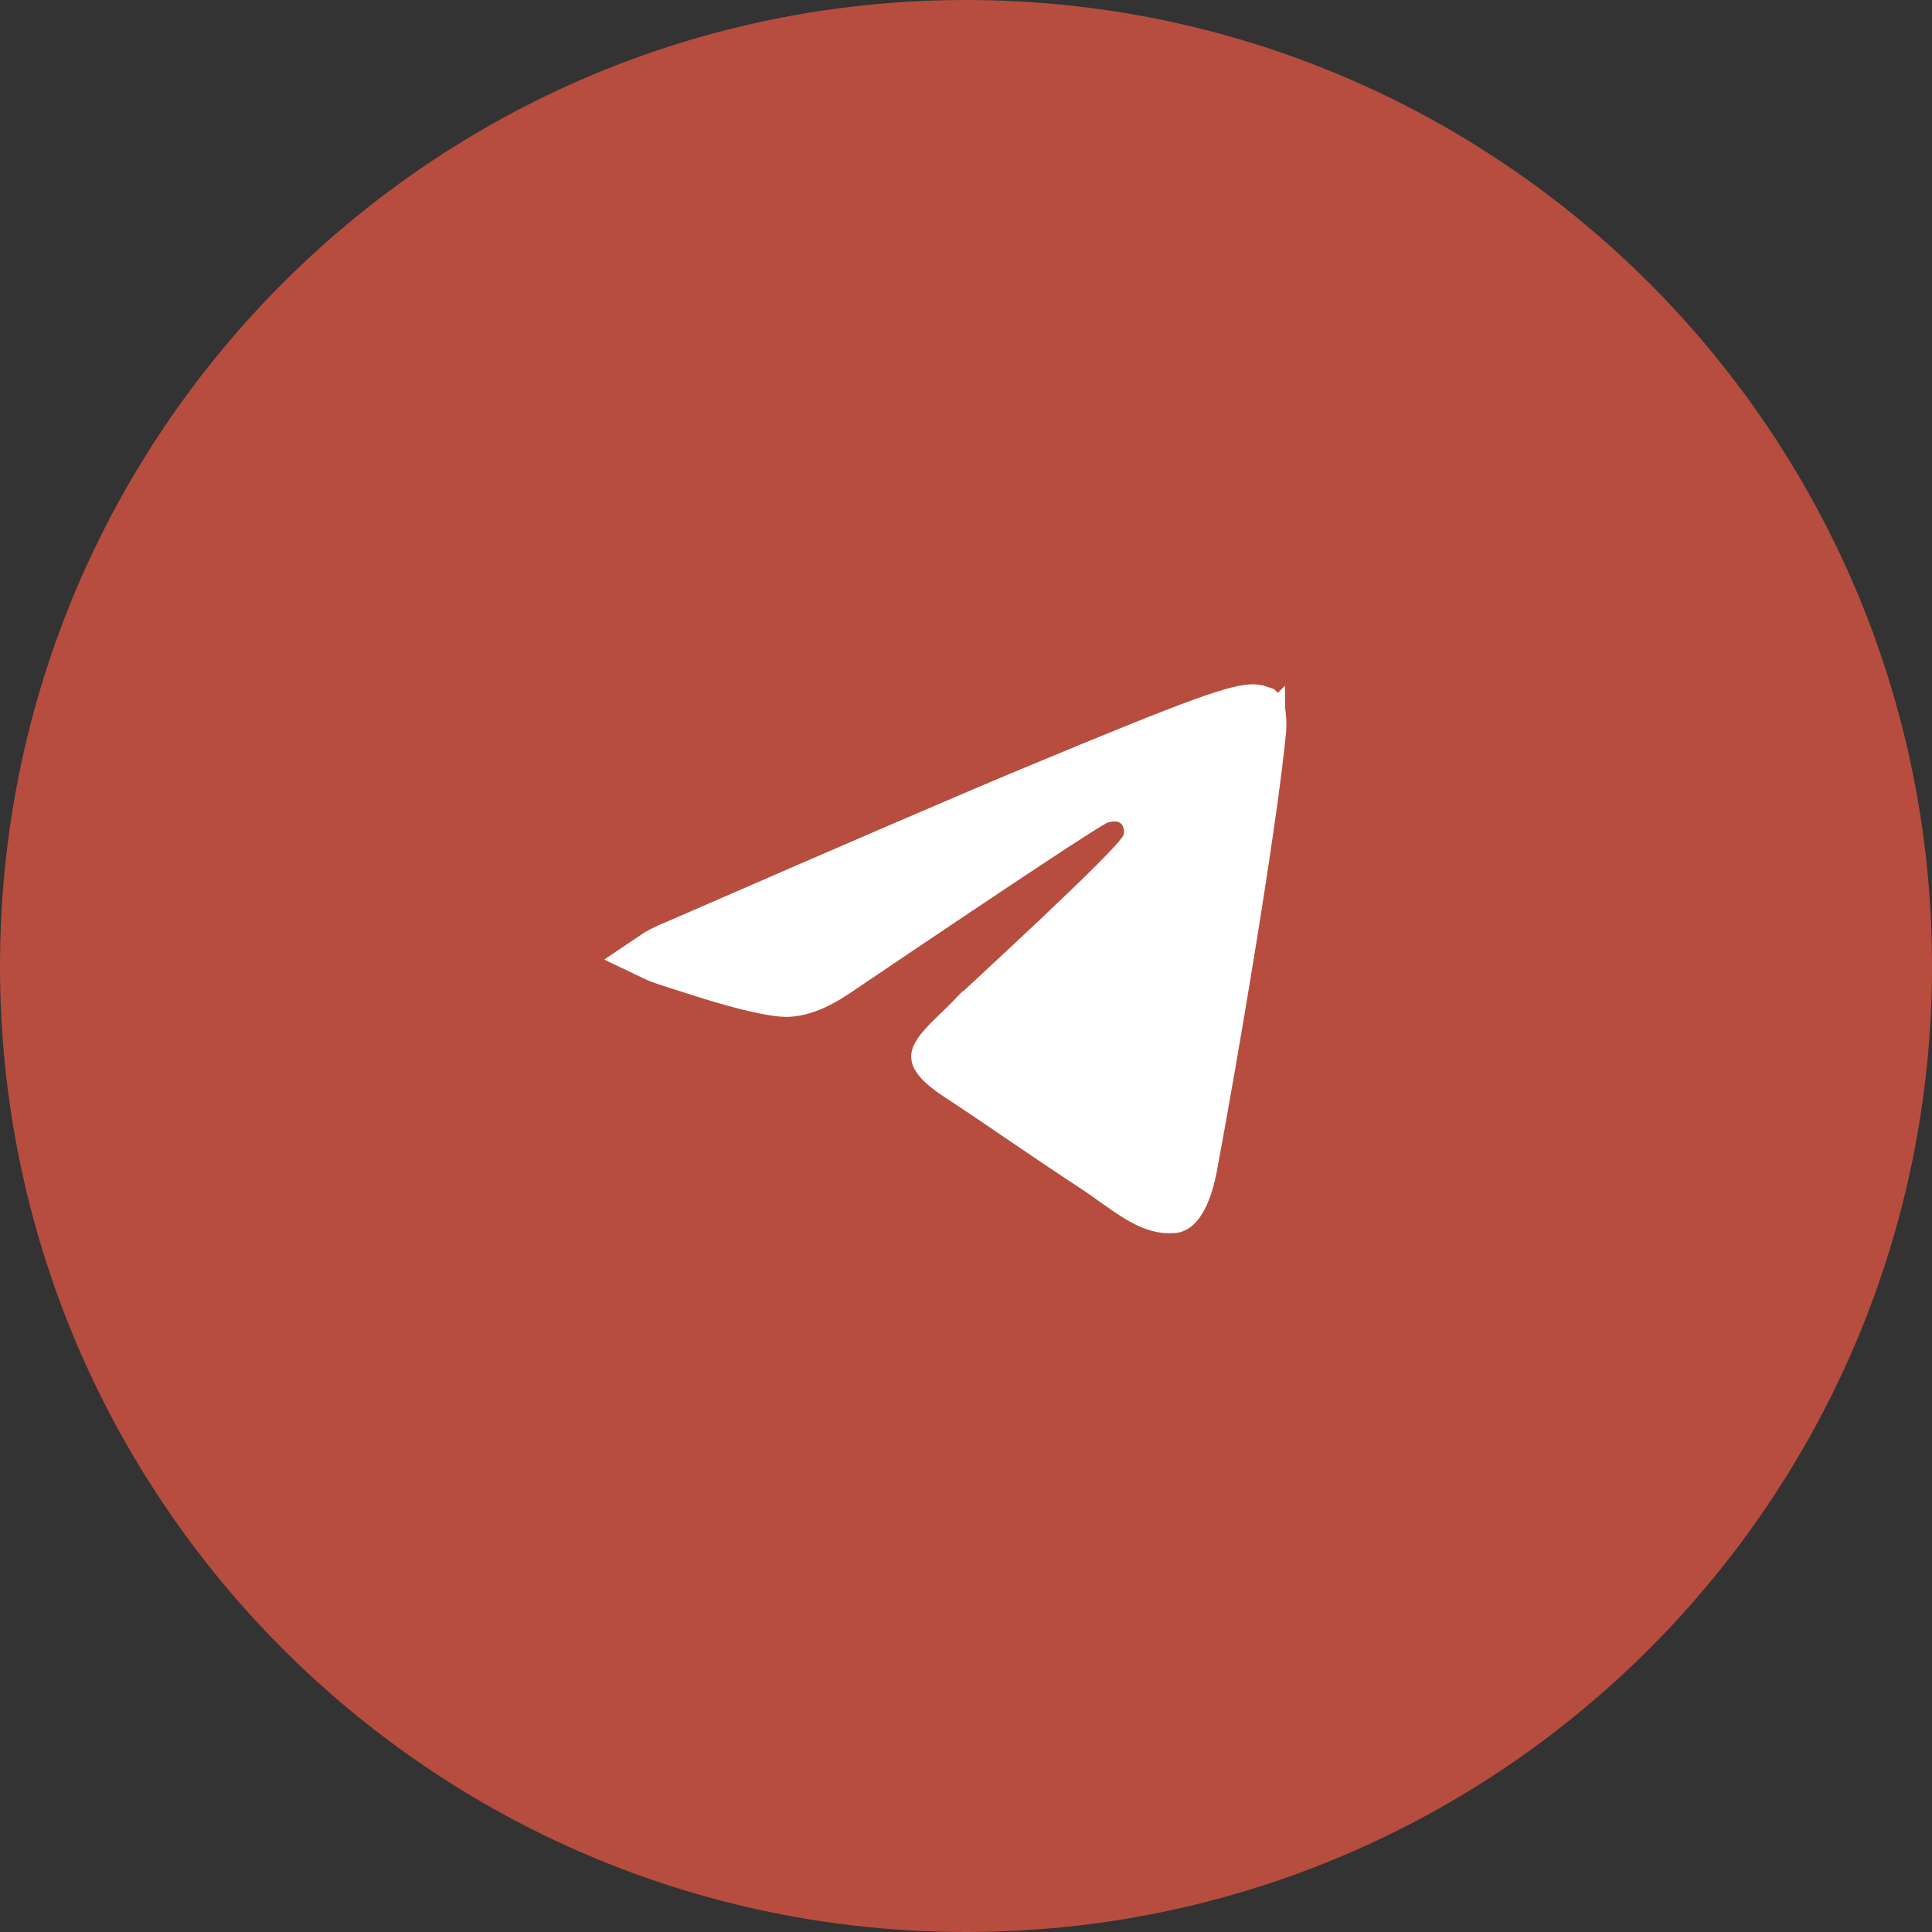
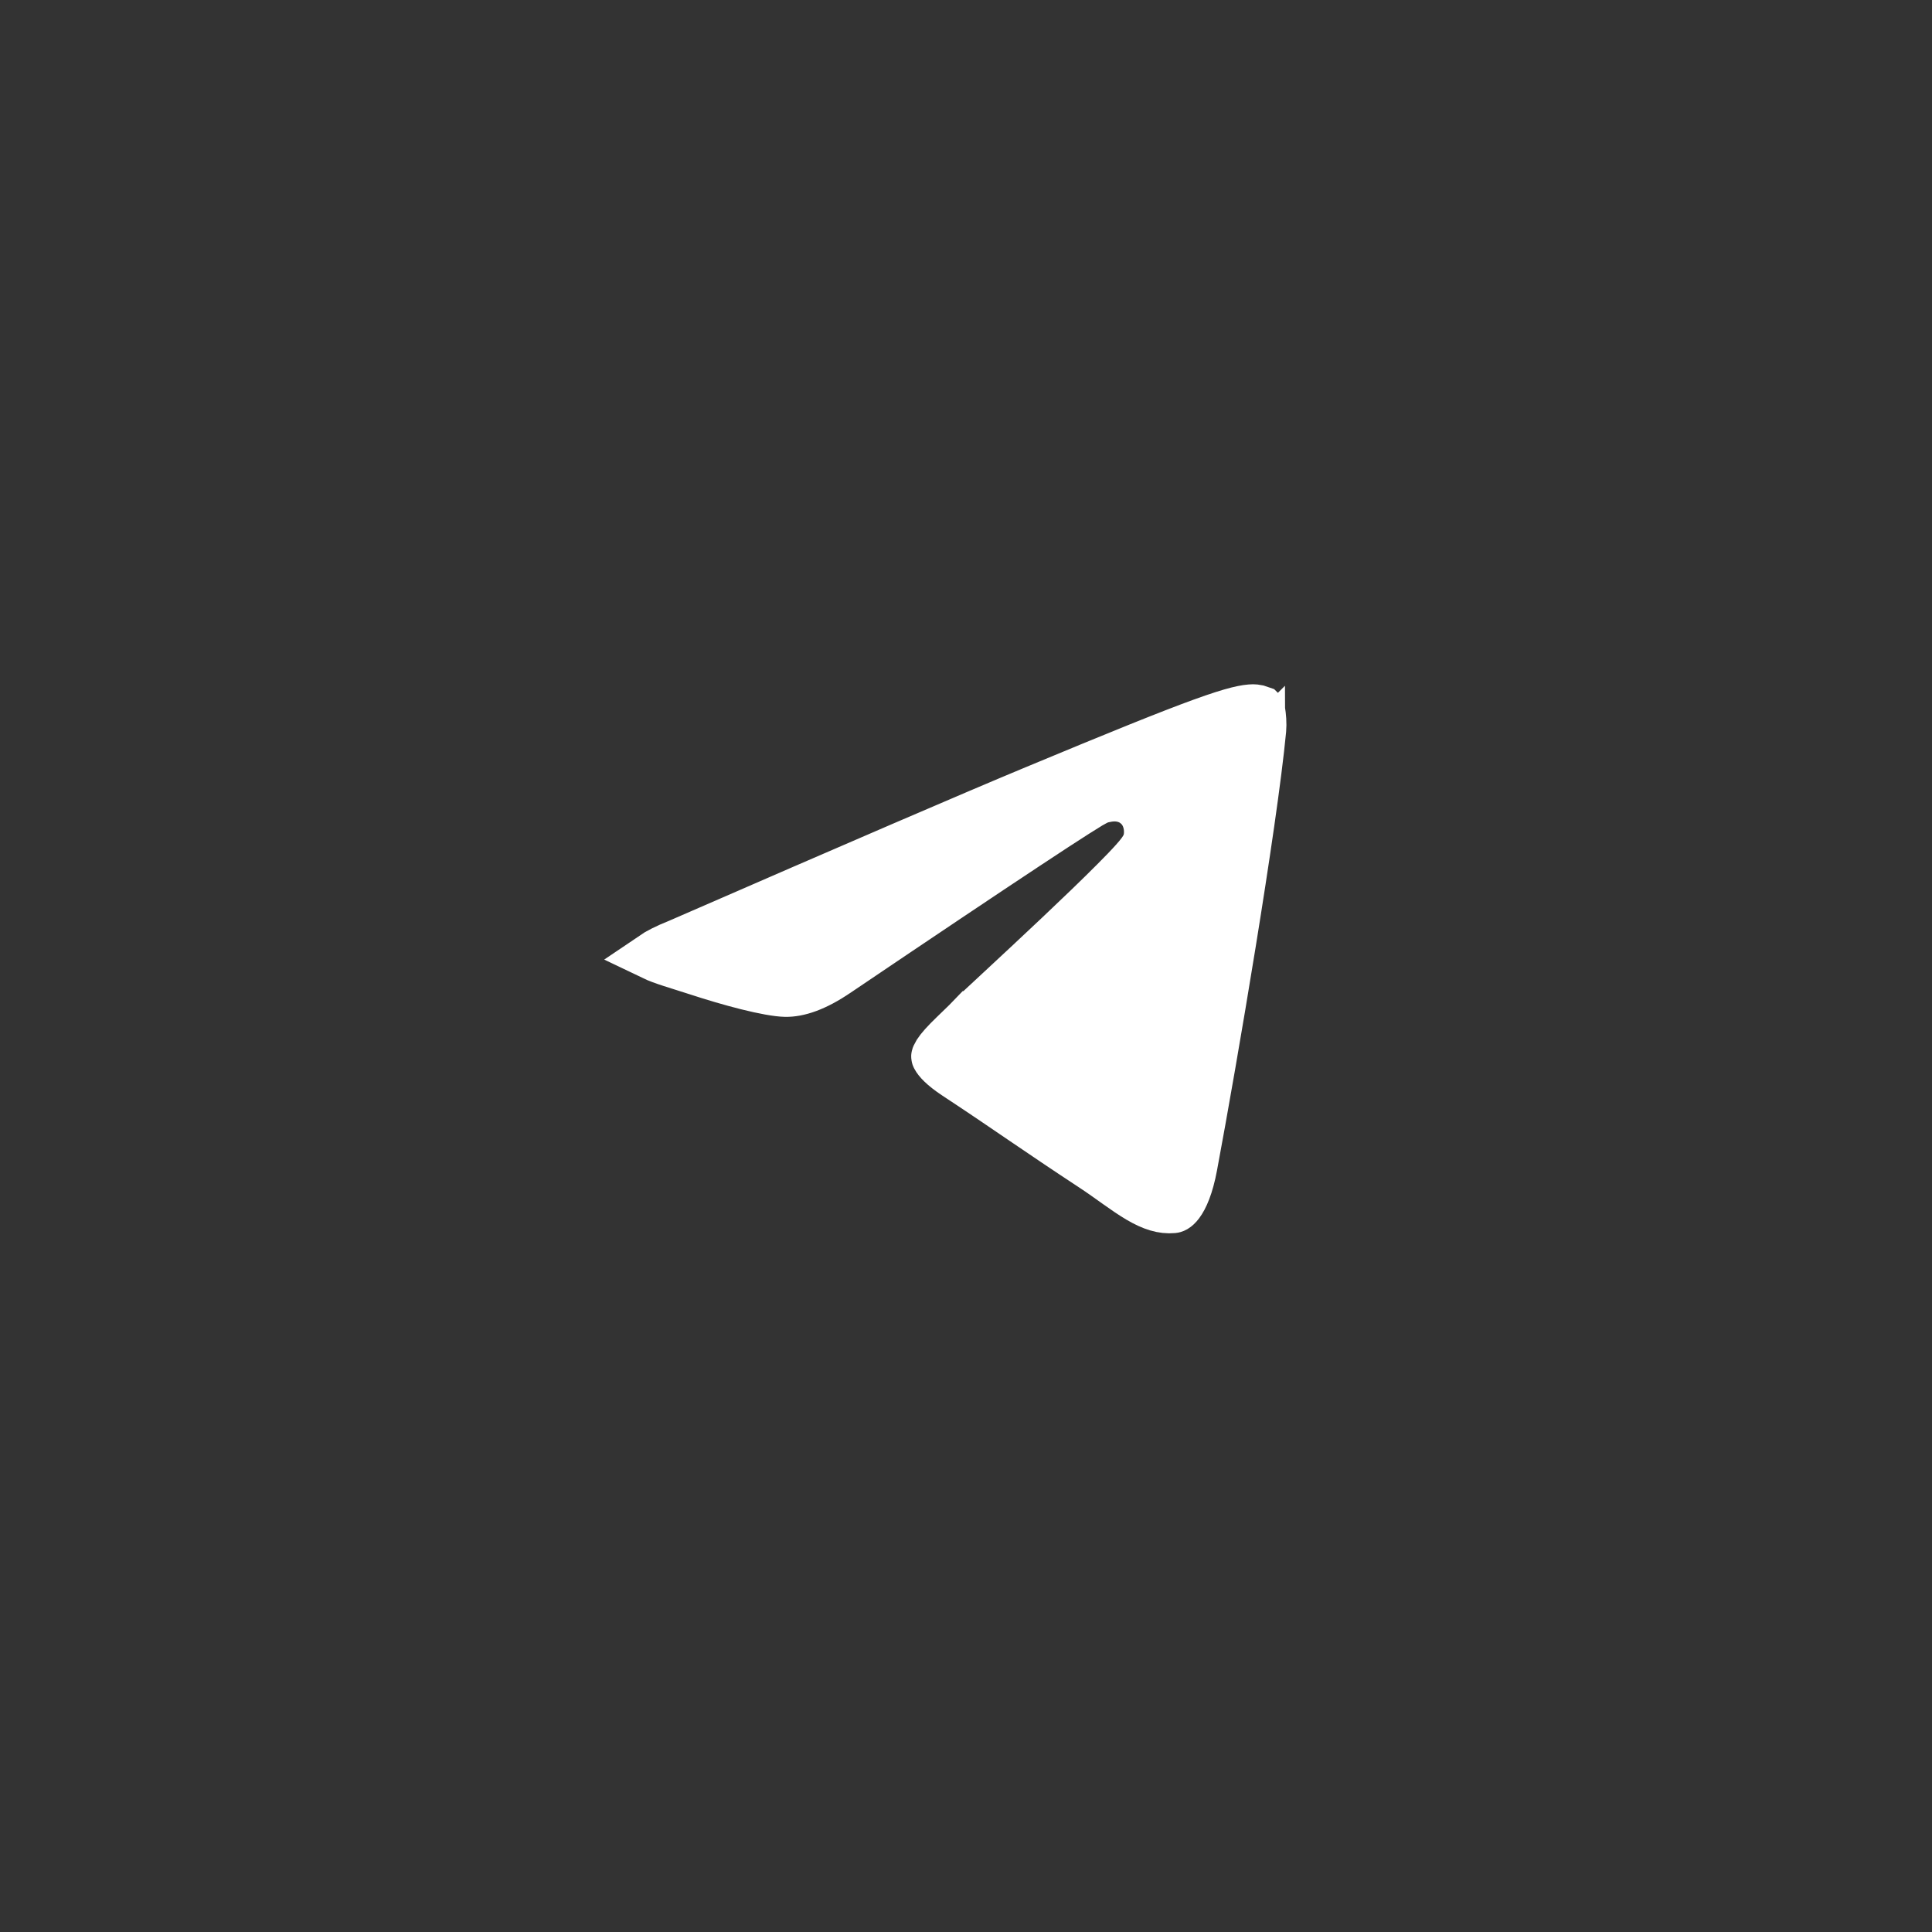
<svg xmlns="http://www.w3.org/2000/svg" width="40" height="40" viewBox="0 0 40 40" fill="none">
  <rect x="0" y="0" width="40" height="40" fill="#333333" stroke="none" />
-   <path d="M0 20C0 8.954 8.954 0 20 0C31.046 0 40 8.954 40 20C40 31.046 31.046 40 20 40C8.954 40 0 31.046 0 20Z" fill="#B74D3F" />
  <path d="M25.946 14.667C25.959 14.667 26.001 14.669 26.048 14.68C26.07 14.685 26.088 14.691 26.101 14.696C26.102 14.697 26.102 14.698 26.104 14.698C26.104 14.7 26.106 14.702 26.106 14.705C26.109 14.714 26.111 14.725 26.113 14.74C26.118 14.767 26.126 14.829 26.131 14.905C26.135 14.981 26.135 15.053 26.13 15.105C25.942 17.077 25.124 21.903 24.705 24.142C24.624 24.574 24.514 24.807 24.426 24.924C24.349 25.026 24.3 25.03 24.288 25.031C24.069 25.051 23.853 24.984 23.577 24.822C23.438 24.74 23.294 24.641 23.131 24.525C22.973 24.413 22.794 24.283 22.606 24.16C22.055 23.798 21.623 23.505 21.192 23.212C20.762 22.919 20.332 22.625 19.789 22.268C19.504 22.08 19.404 21.954 19.374 21.896C19.363 21.875 19.361 21.878 19.374 21.849C19.402 21.785 19.473 21.689 19.625 21.534C19.697 21.461 19.776 21.385 19.866 21.298C19.954 21.213 20.051 21.12 20.146 21.02C20.147 21.02 20.15 21.015 20.16 21.006C20.17 20.996 20.183 20.984 20.199 20.969C20.232 20.938 20.275 20.897 20.328 20.848C20.434 20.749 20.575 20.618 20.74 20.465C21.07 20.158 21.495 19.763 21.916 19.365C22.336 18.968 22.756 18.565 23.076 18.243C23.236 18.083 23.376 17.938 23.48 17.821C23.531 17.764 23.58 17.707 23.619 17.654C23.639 17.628 23.66 17.597 23.681 17.562C23.696 17.537 23.733 17.473 23.753 17.389C23.772 17.307 23.777 17.204 23.762 17.102C23.748 17.013 23.711 16.864 23.595 16.732L23.54 16.677L23.48 16.63C23.337 16.53 23.186 16.508 23.082 16.507C23.026 16.506 22.974 16.512 22.931 16.519L22.835 16.538C22.752 16.557 22.679 16.598 22.672 16.602C22.642 16.618 22.607 16.637 22.571 16.658C22.499 16.701 22.402 16.762 22.282 16.838C22.042 16.99 21.7 17.214 21.255 17.508C20.365 18.096 19.059 18.971 17.339 20.133L17.335 20.135C16.877 20.449 16.524 20.558 16.26 20.553C16.095 20.549 15.812 20.498 15.461 20.41C15.122 20.325 14.755 20.215 14.44 20.112C14.008 19.972 13.715 19.892 13.507 19.792C13.617 19.717 13.79 19.627 14.045 19.525L14.052 19.523L14.06 19.519C17.742 17.914 20.194 16.859 21.418 16.35C23.174 15.619 24.222 15.195 24.89 14.953C25.565 14.708 25.799 14.67 25.946 14.667Z" fill="white" stroke="white" />
</svg>